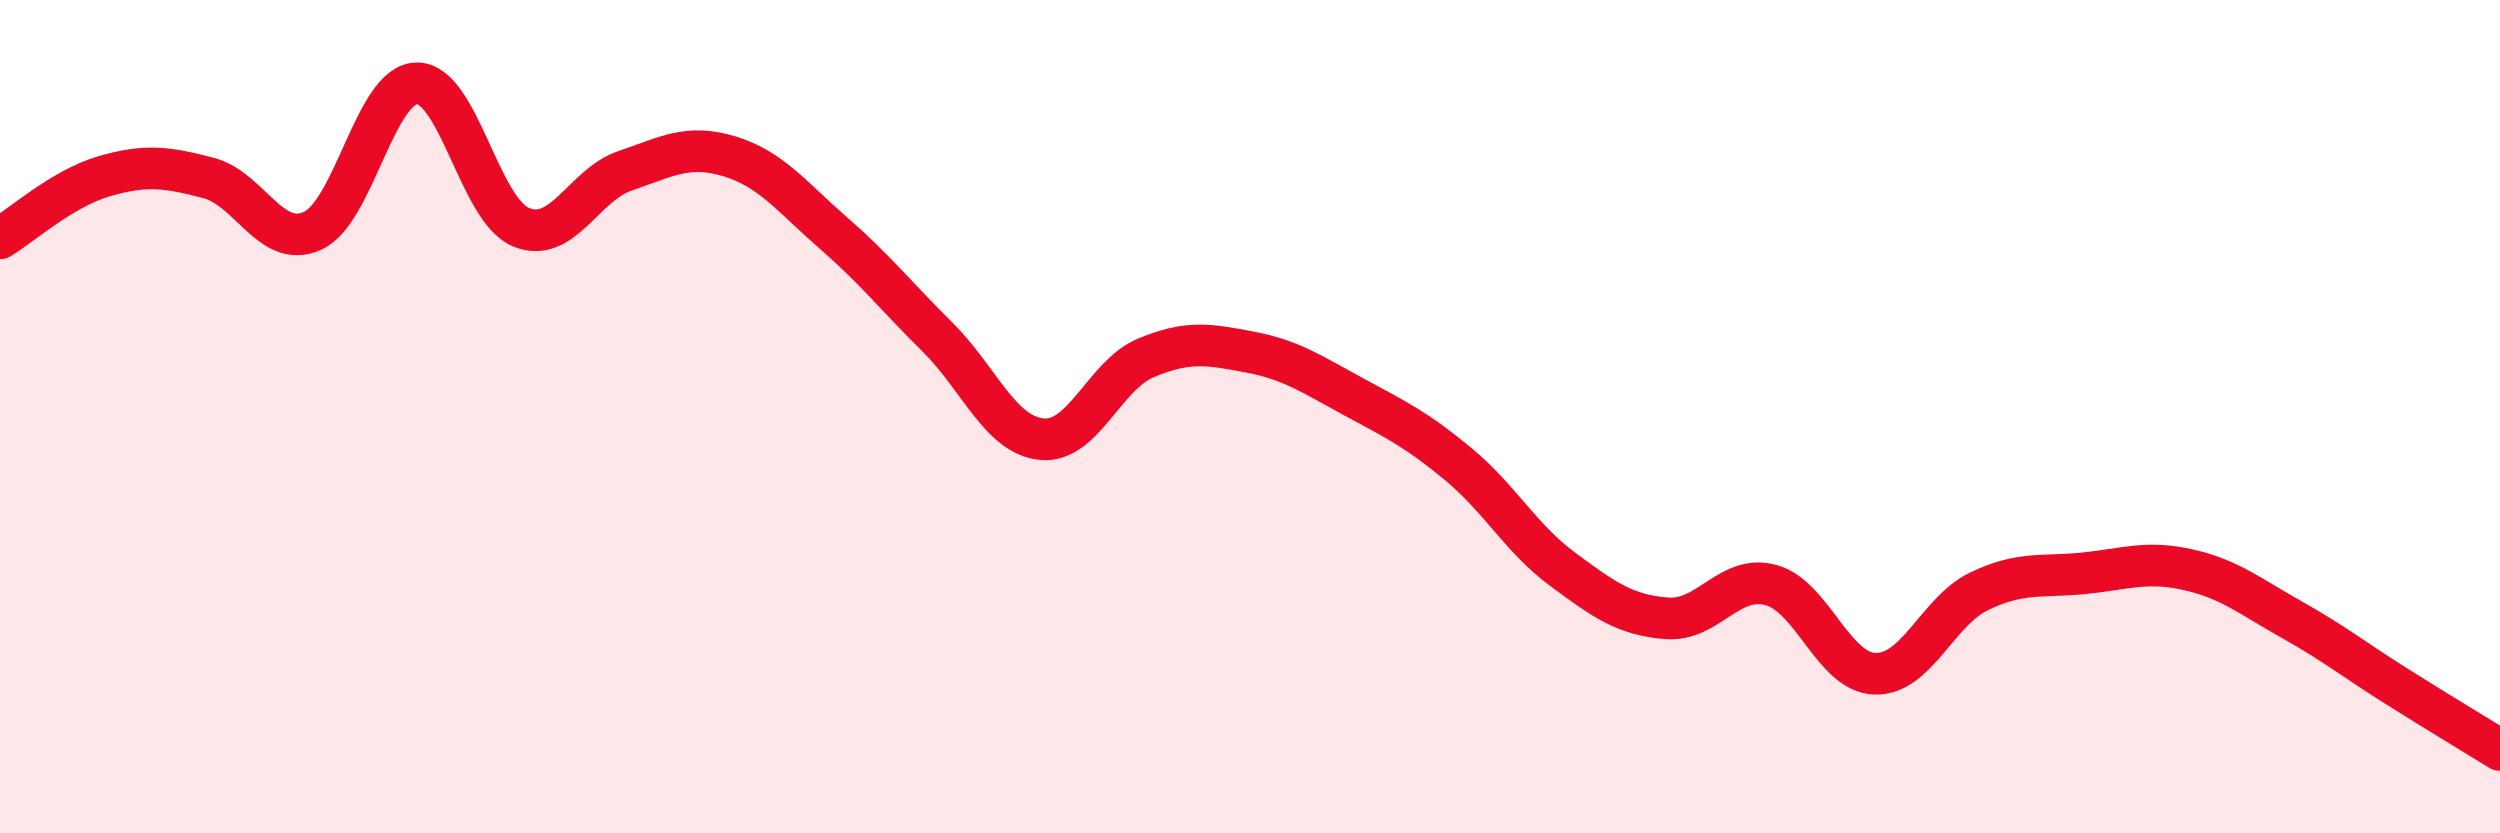
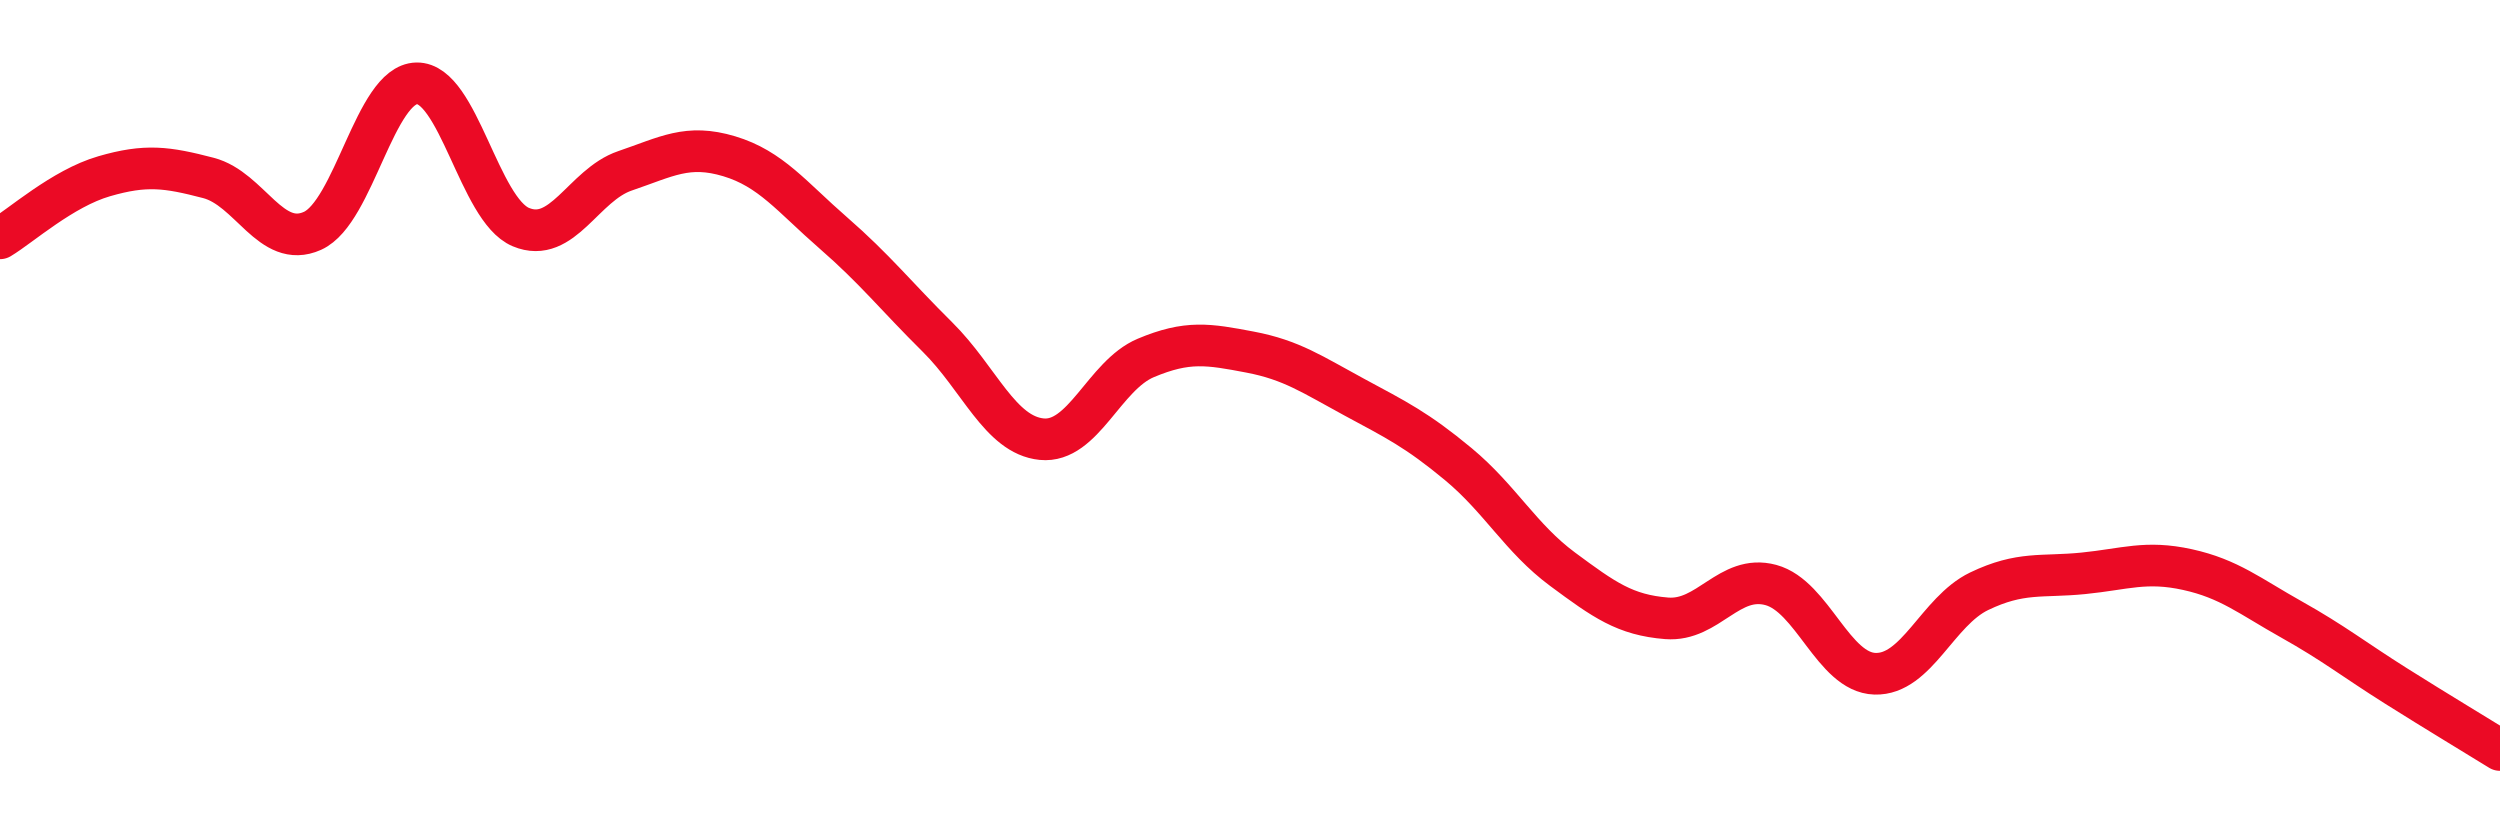
<svg xmlns="http://www.w3.org/2000/svg" width="60" height="20" viewBox="0 0 60 20">
-   <path d="M 0,5.72 C 0.5,5.42 1.5,4.52 2.5,4.23 C 3.5,3.94 4,4.01 5,4.27 C 6,4.53 6.5,5.99 7.5,5.54 C 8.5,5.09 9,2.02 10,2 C 11,1.98 11.5,5.03 12.5,5.45 C 13.5,5.87 14,4.44 15,4.1 C 16,3.76 16.5,3.45 17.5,3.75 C 18.5,4.05 19,4.72 20,5.59 C 21,6.46 21.5,7.1 22.5,8.09 C 23.5,9.08 24,10.44 25,10.54 C 26,10.64 26.5,9.01 27.5,8.59 C 28.5,8.17 29,8.26 30,8.45 C 31,8.64 31.5,8.99 32.5,9.53 C 33.5,10.07 34,10.31 35,11.14 C 36,11.97 36.5,12.92 37.5,13.66 C 38.5,14.4 39,14.76 40,14.84 C 41,14.92 41.5,13.77 42.5,14.04 C 43.5,14.31 44,16.14 45,16.17 C 46,16.2 46.5,14.67 47.5,14.19 C 48.5,13.71 49,13.86 50,13.76 C 51,13.66 51.5,13.45 52.5,13.67 C 53.5,13.89 54,14.31 55,14.87 C 56,15.43 56.5,15.83 57.5,16.46 C 58.5,17.09 59.5,17.69 60,18L60 20L0 20Z" fill="#EB0A25" opacity="0.1" stroke-linecap="round" stroke-linejoin="round" />
  <path d="M 0,5.72 C 0.5,5.42 1.5,4.52 2.5,4.23 C 3.5,3.94 4,4.01 5,4.27 C 6,4.53 6.5,5.99 7.5,5.54 C 8.5,5.09 9,2.02 10,2 C 11,1.98 11.5,5.03 12.5,5.45 C 13.5,5.87 14,4.44 15,4.1 C 16,3.76 16.5,3.45 17.5,3.75 C 18.5,4.05 19,4.72 20,5.59 C 21,6.46 21.5,7.1 22.5,8.09 C 23.5,9.08 24,10.44 25,10.54 C 26,10.64 26.5,9.01 27.5,8.59 C 28.5,8.17 29,8.26 30,8.45 C 31,8.64 31.5,8.99 32.5,9.53 C 33.5,10.07 34,10.31 35,11.14 C 36,11.97 36.5,12.92 37.5,13.66 C 38.5,14.4 39,14.76 40,14.84 C 41,14.92 41.5,13.77 42.5,14.04 C 43.5,14.31 44,16.14 45,16.17 C 46,16.2 46.5,14.67 47.5,14.19 C 48.5,13.71 49,13.86 50,13.76 C 51,13.66 51.5,13.45 52.5,13.67 C 53.5,13.89 54,14.31 55,14.87 C 56,15.43 56.5,15.83 57.5,16.46 C 58.5,17.09 59.5,17.69 60,18" stroke="#EB0A25" stroke-width="1" fill="none" stroke-linecap="round" stroke-linejoin="round" />
</svg>